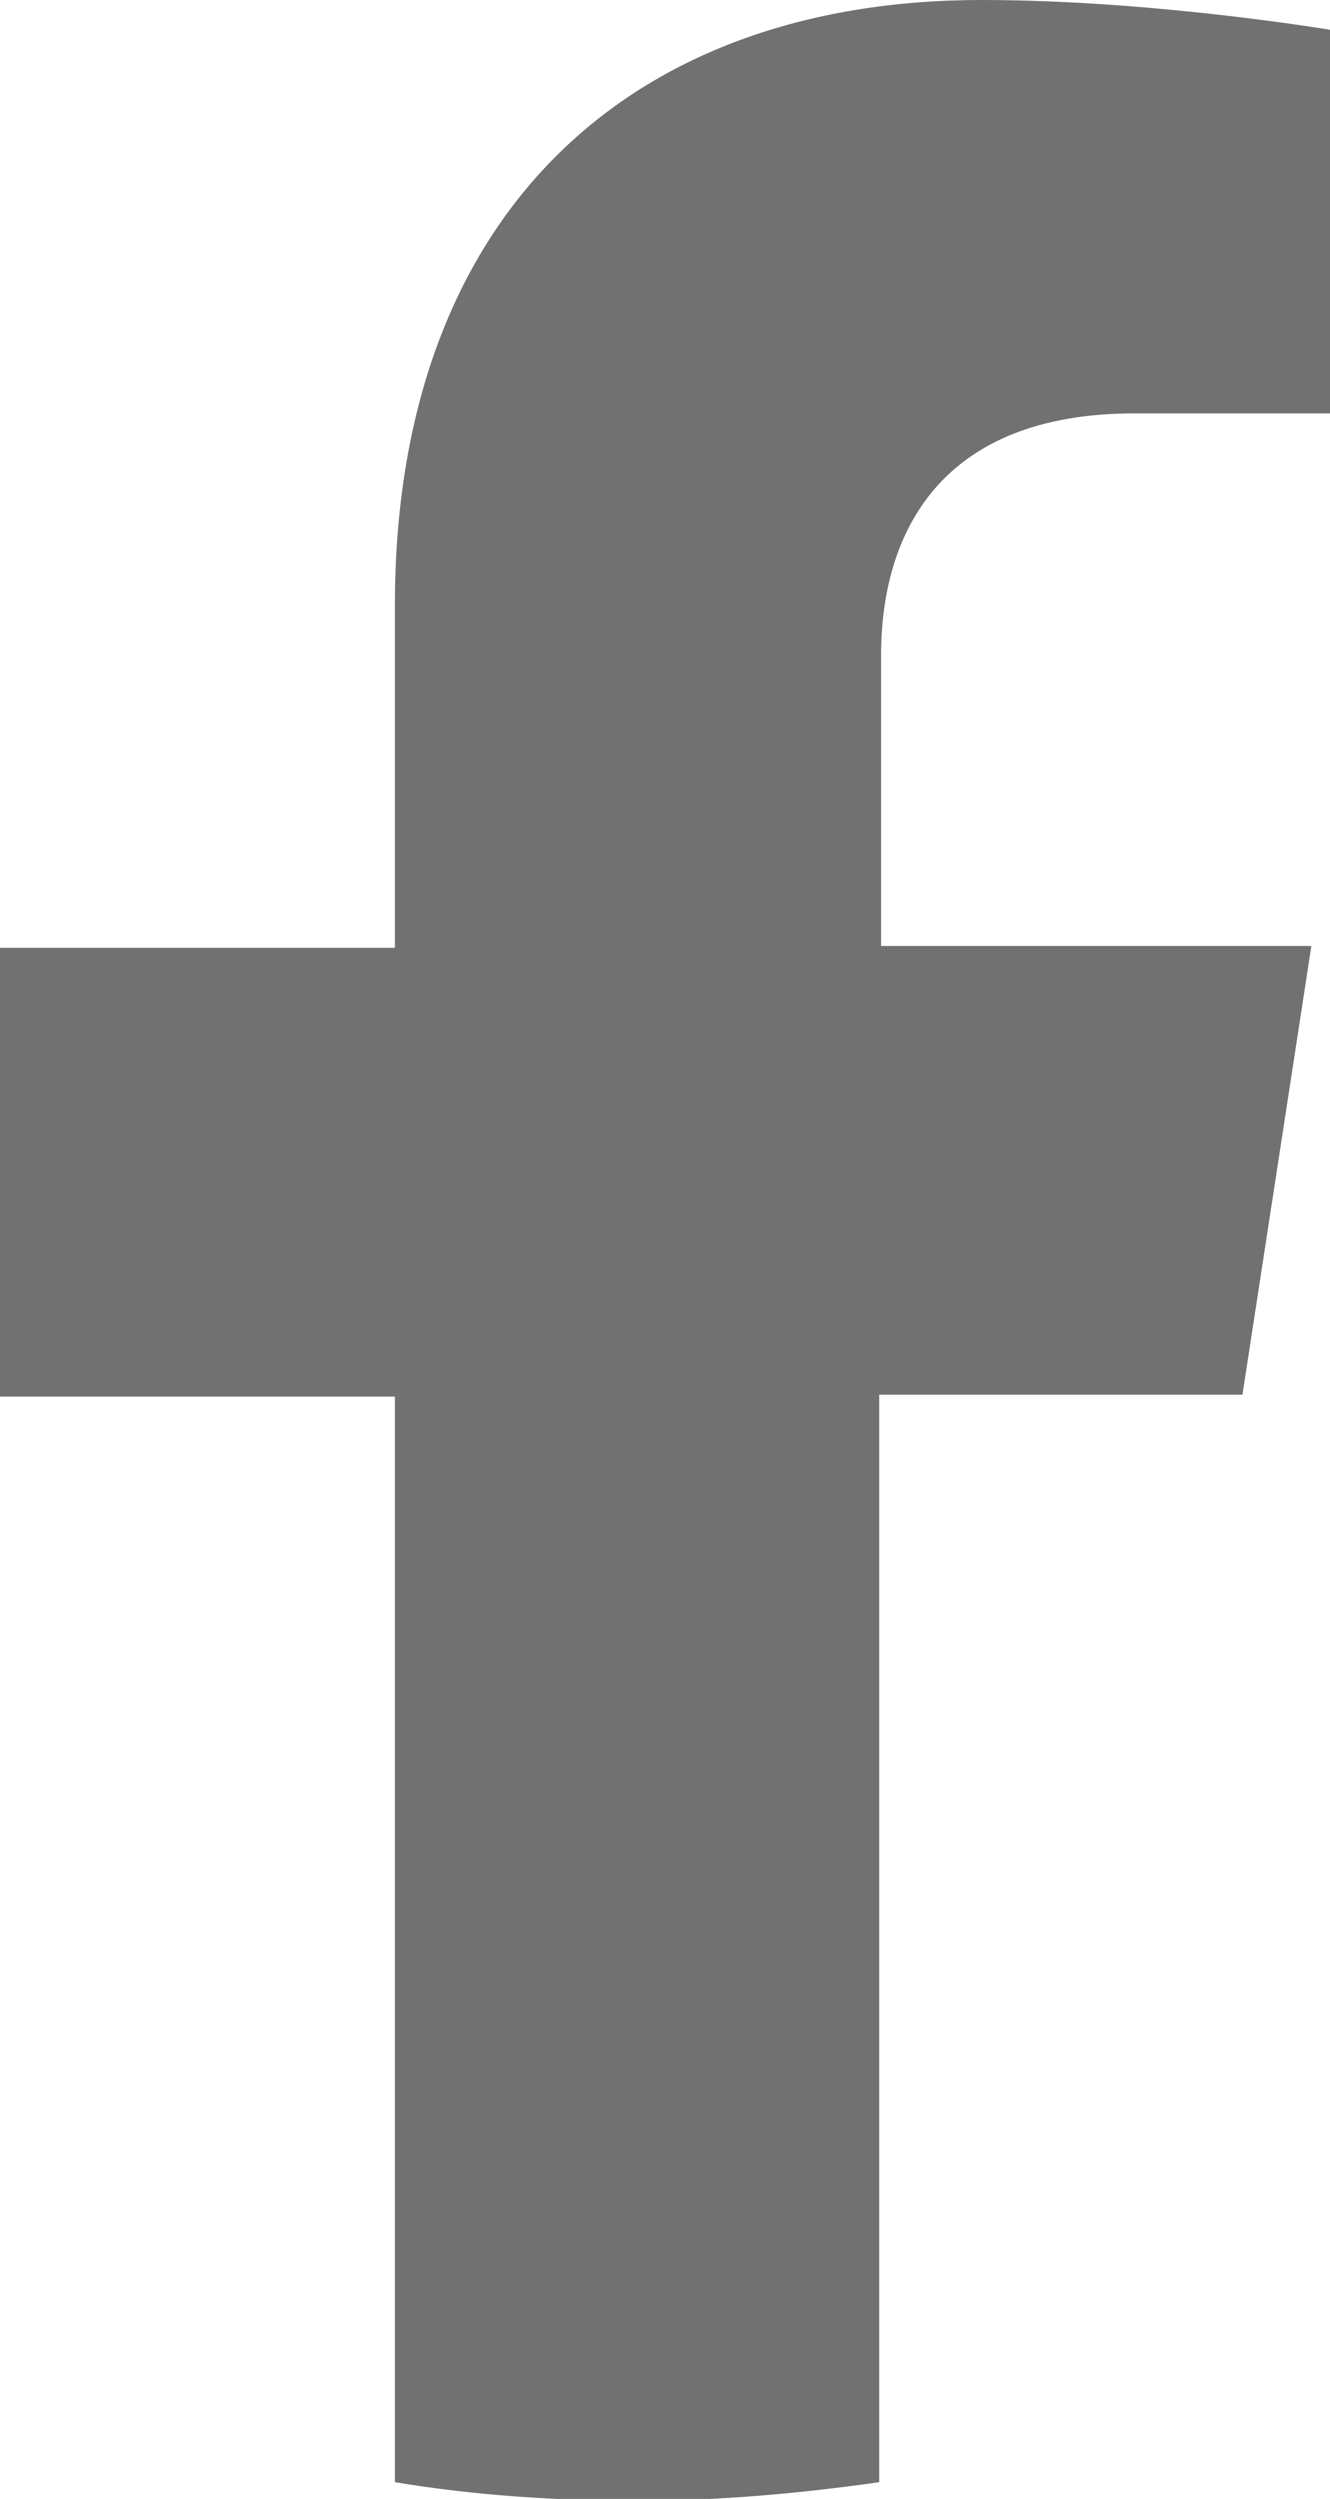
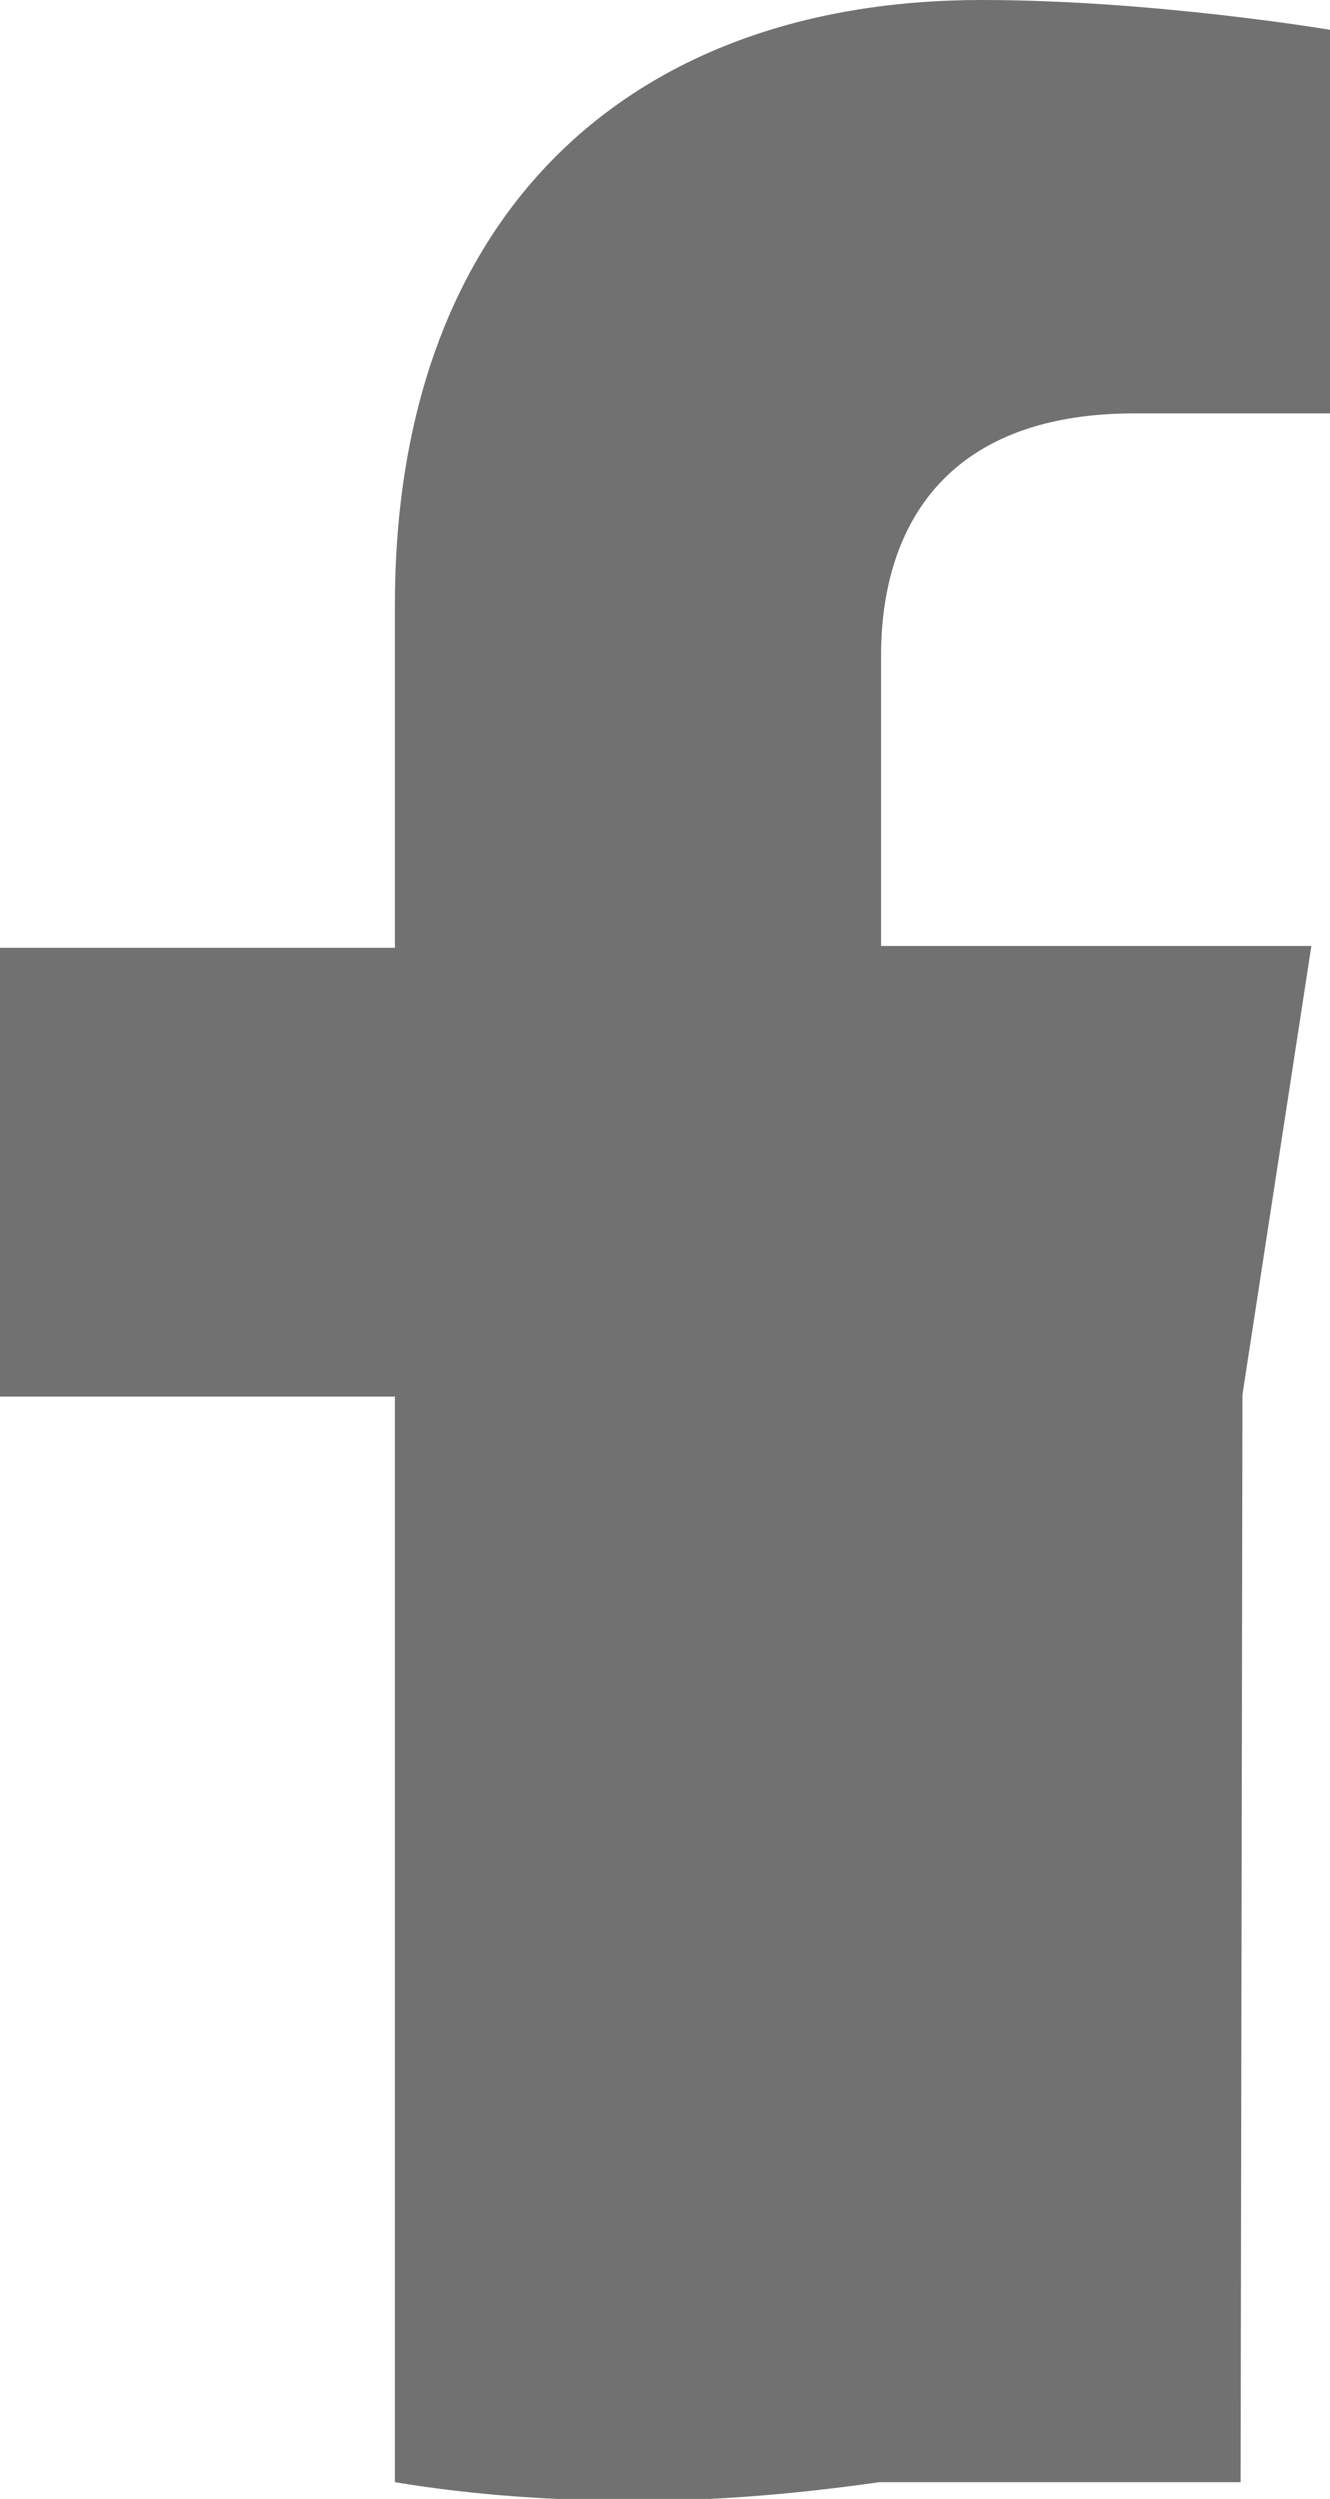
<svg xmlns="http://www.w3.org/2000/svg" id="_レイヤー_2" data-name="レイヤー 2" viewBox="0 0 7.14 13.42">
  <defs>
    <style>
      .cls-1 {
        fill: #727171;
      }
    </style>
  </defs>
  <g id="_レイヤー_1-2" data-name="レイヤー 1">
-     <path class="cls-1" d="M6.67,7.49l.37-2.41h-2.31v-1.56c0-.66,.32-1.3,1.36-1.3h1.05V.16s-.95-.16-1.87-.16c-1.9,0-3.15,1.16-3.15,3.25v1.84H0v2.41H2.12v5.83c.42,.07,.86,.1,1.3,.1s.88-.04,1.3-.1V7.49h1.94Z" />
+     <path class="cls-1" d="M6.67,7.49l.37-2.41h-2.31v-1.56c0-.66,.32-1.3,1.36-1.3h1.05V.16s-.95-.16-1.87-.16c-1.9,0-3.15,1.16-3.15,3.25v1.84H0v2.41H2.12v5.83c.42,.07,.86,.1,1.3,.1s.88-.04,1.3-.1h1.94Z" />
  </g>
</svg>